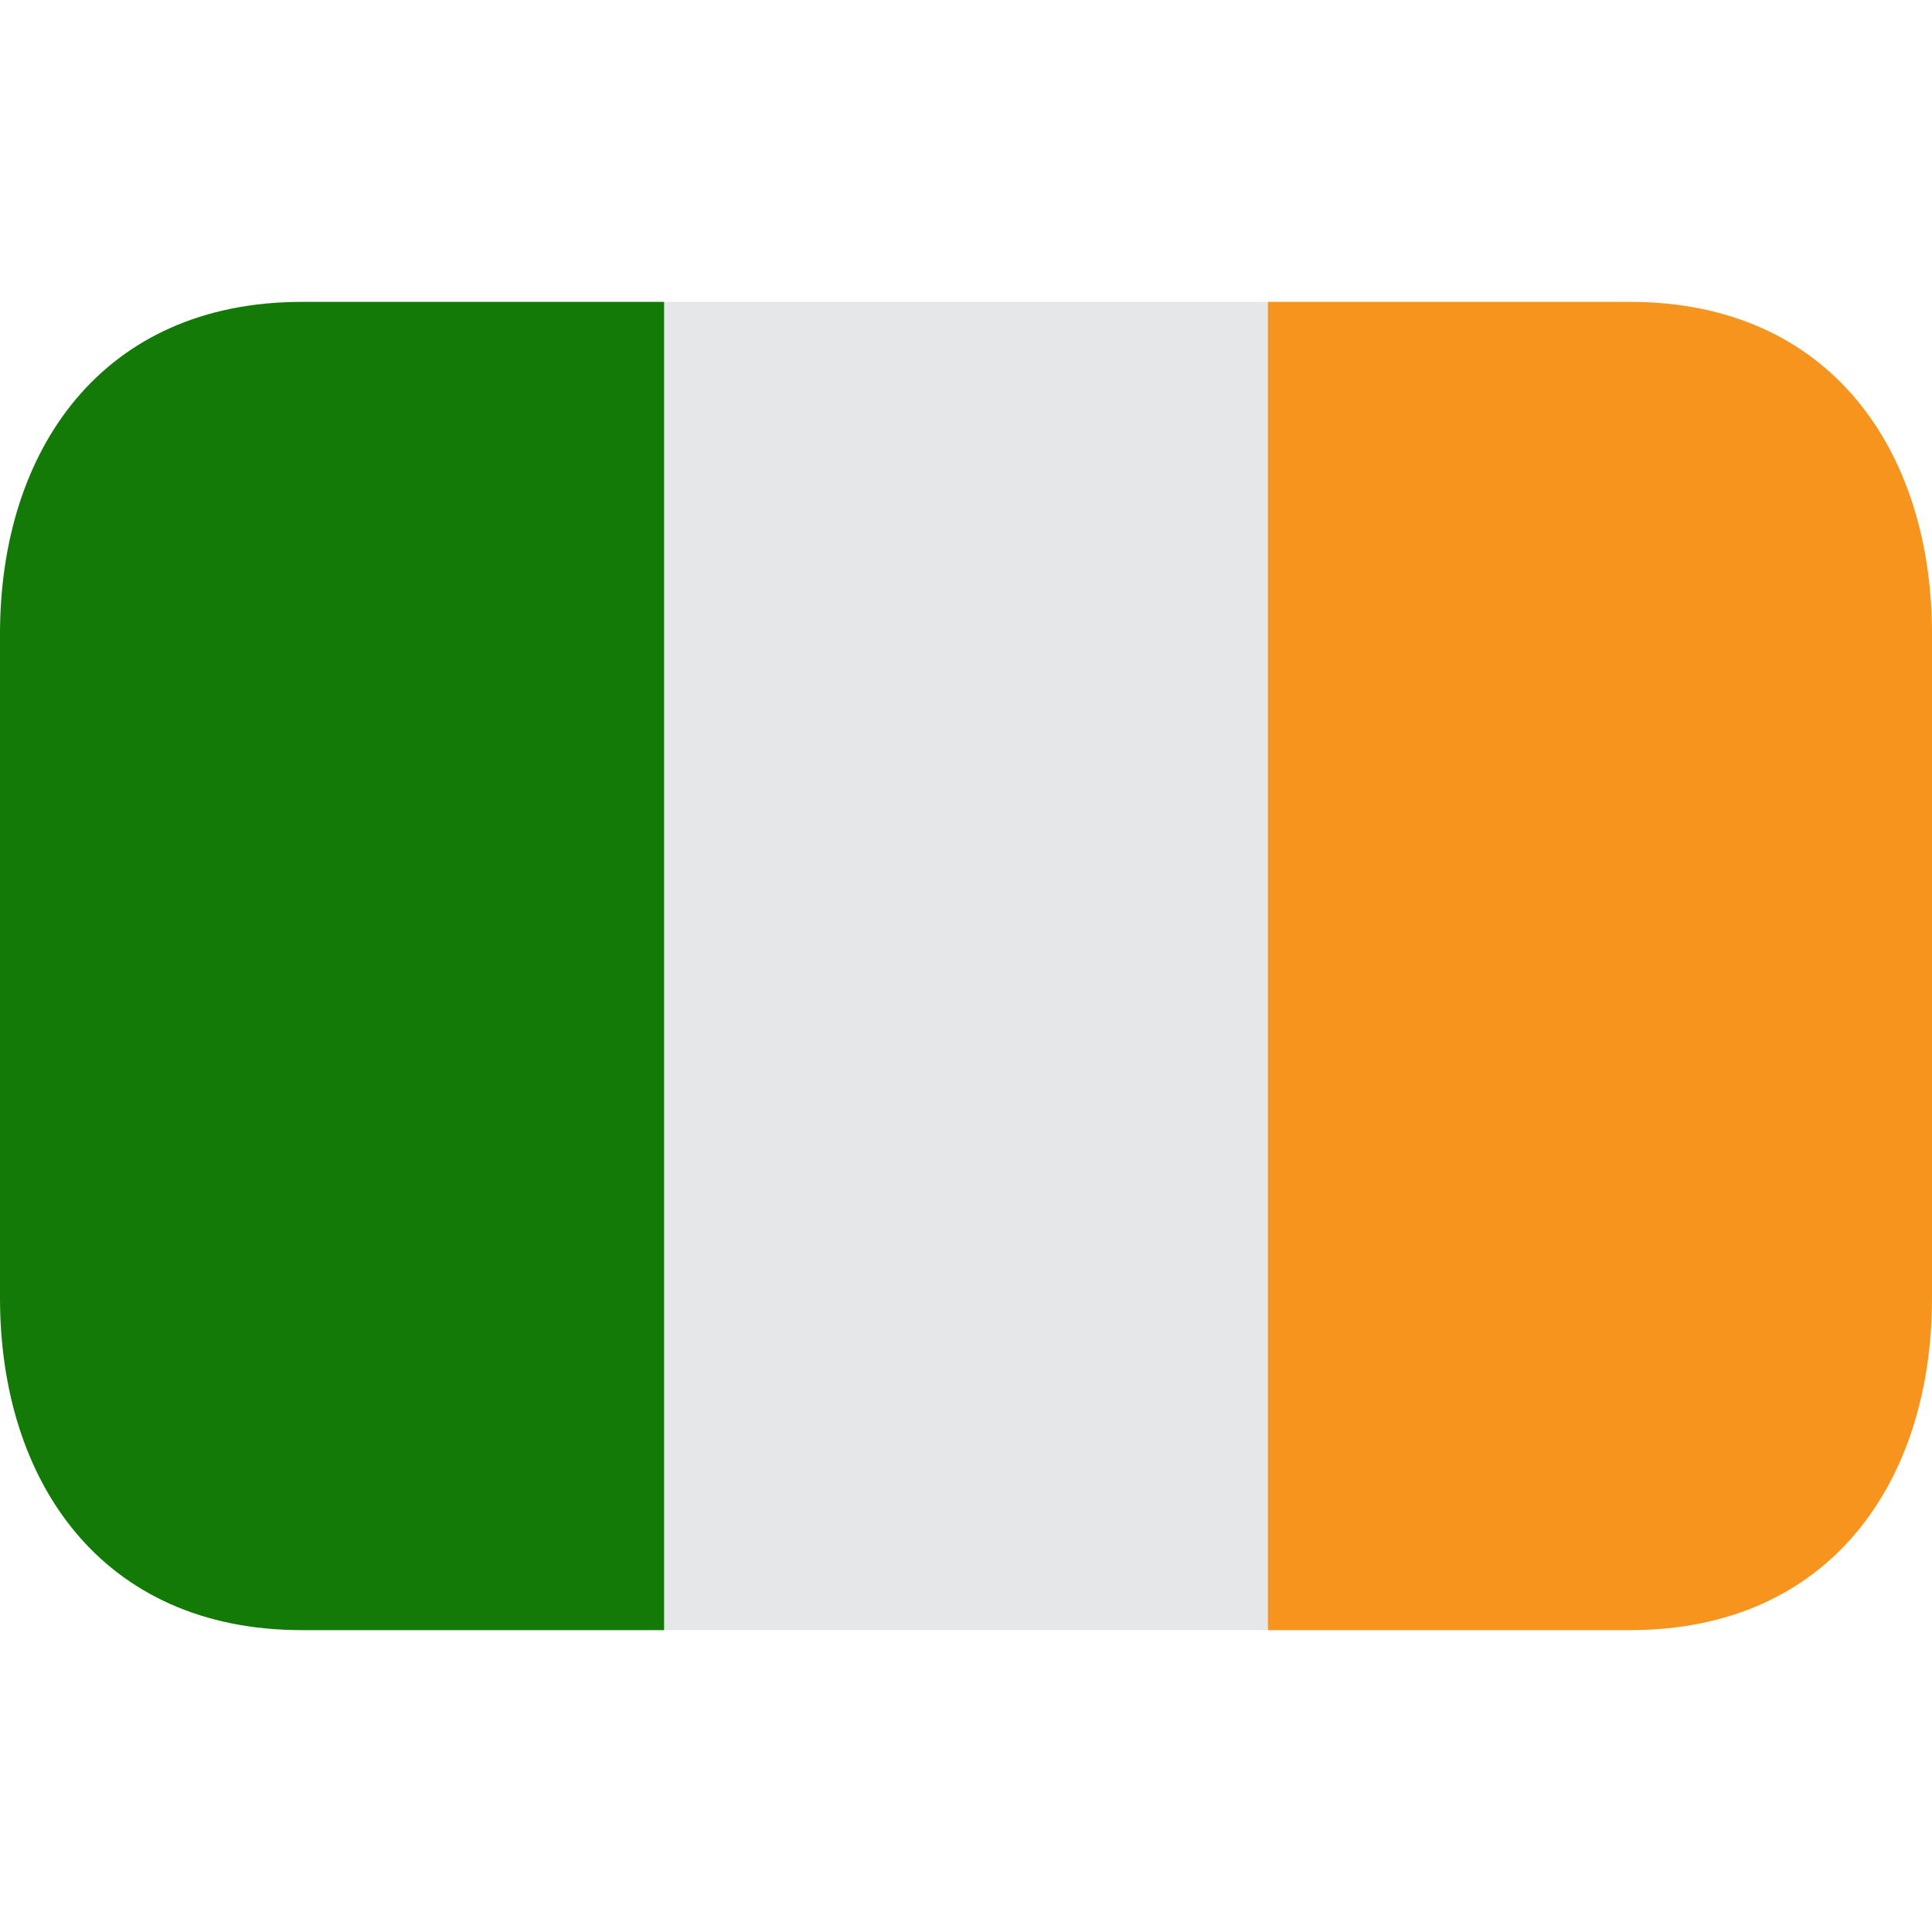
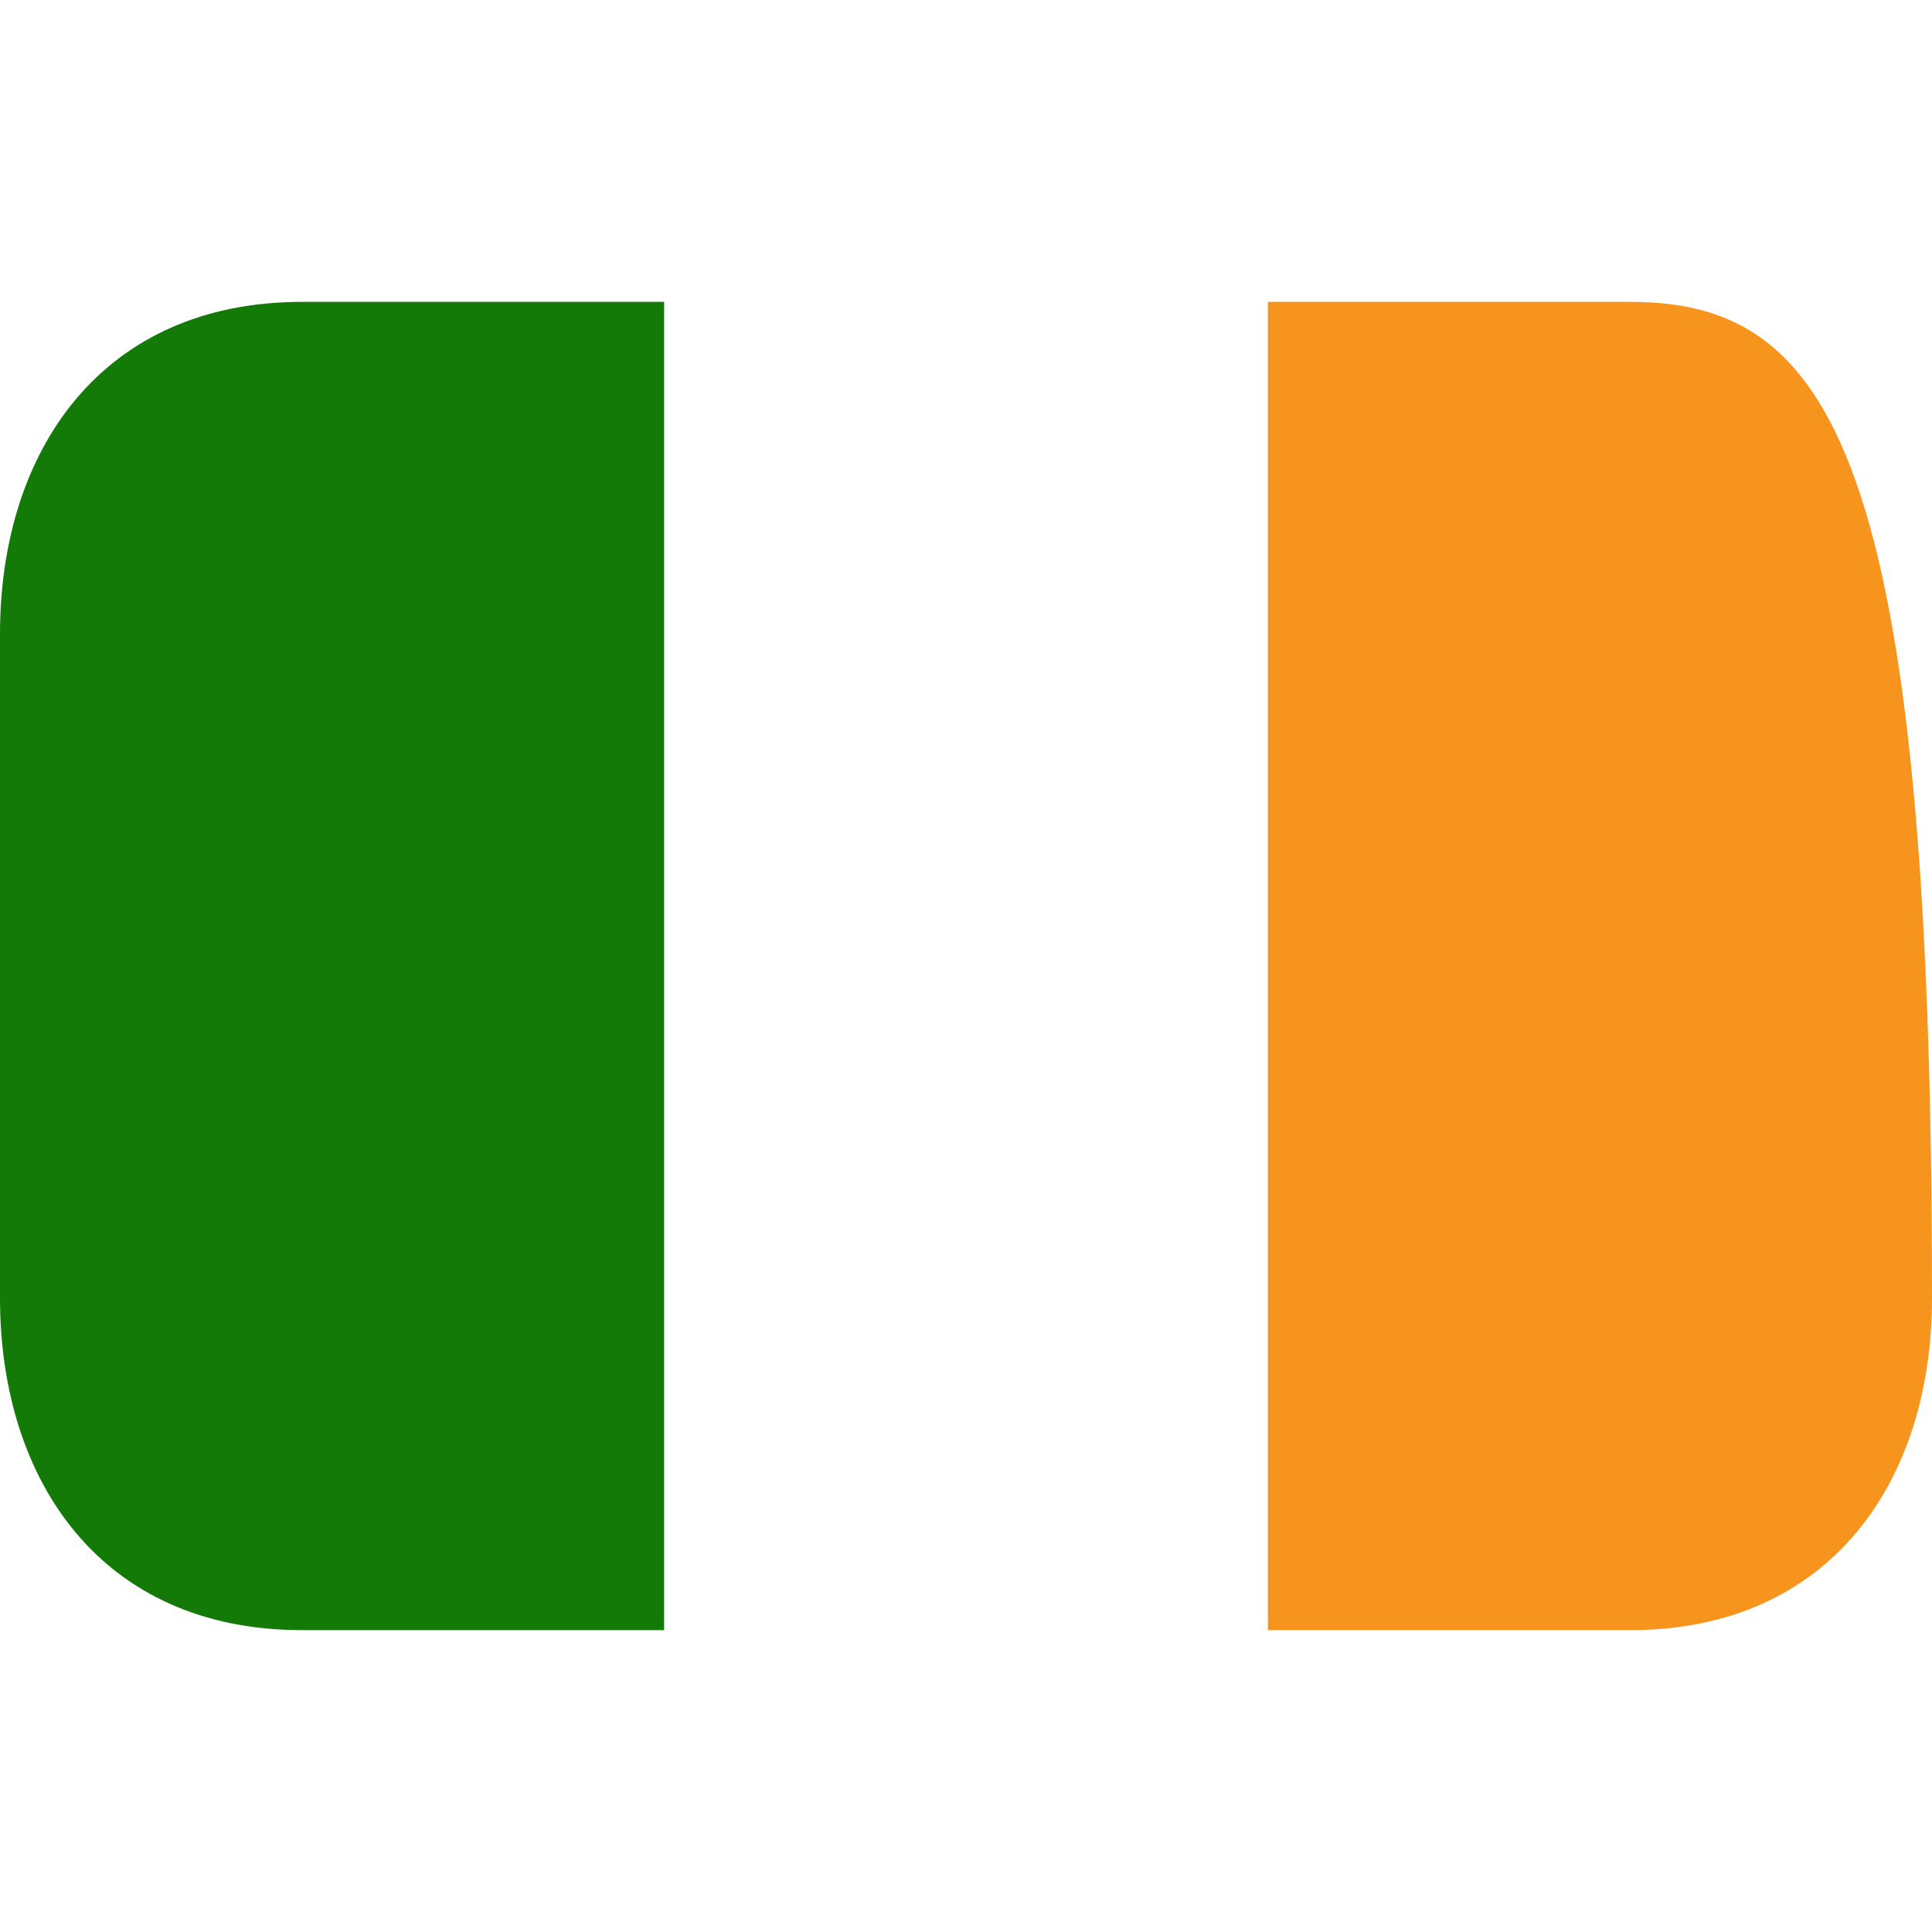
<svg xmlns="http://www.w3.org/2000/svg" width="24" height="24" viewBox="0 0 24 24" fill="none">
-   <path d="M8.25 3.75H15.75V20.25H8.25V3.75Z" fill="#E6E7E8" />
  <path d="M3.75 3.75C1.265 3.75 0 5.597 0 7.875V16.125C0 18.403 1.265 20.25 3.75 20.25H8.25V3.75H3.75Z" fill="#137A08" />
-   <path d="M20.25 3.75H15.75V20.25H20.25C22.735 20.25 24 18.403 24 16.125V7.875C24 5.597 22.735 3.75 20.25 3.75Z" fill="#F7941E" />
+   <path d="M20.25 3.75H15.75V20.25H20.25C22.735 20.25 24 18.403 24 16.125C24 5.597 22.735 3.75 20.25 3.75Z" fill="#F7941E" />
</svg>